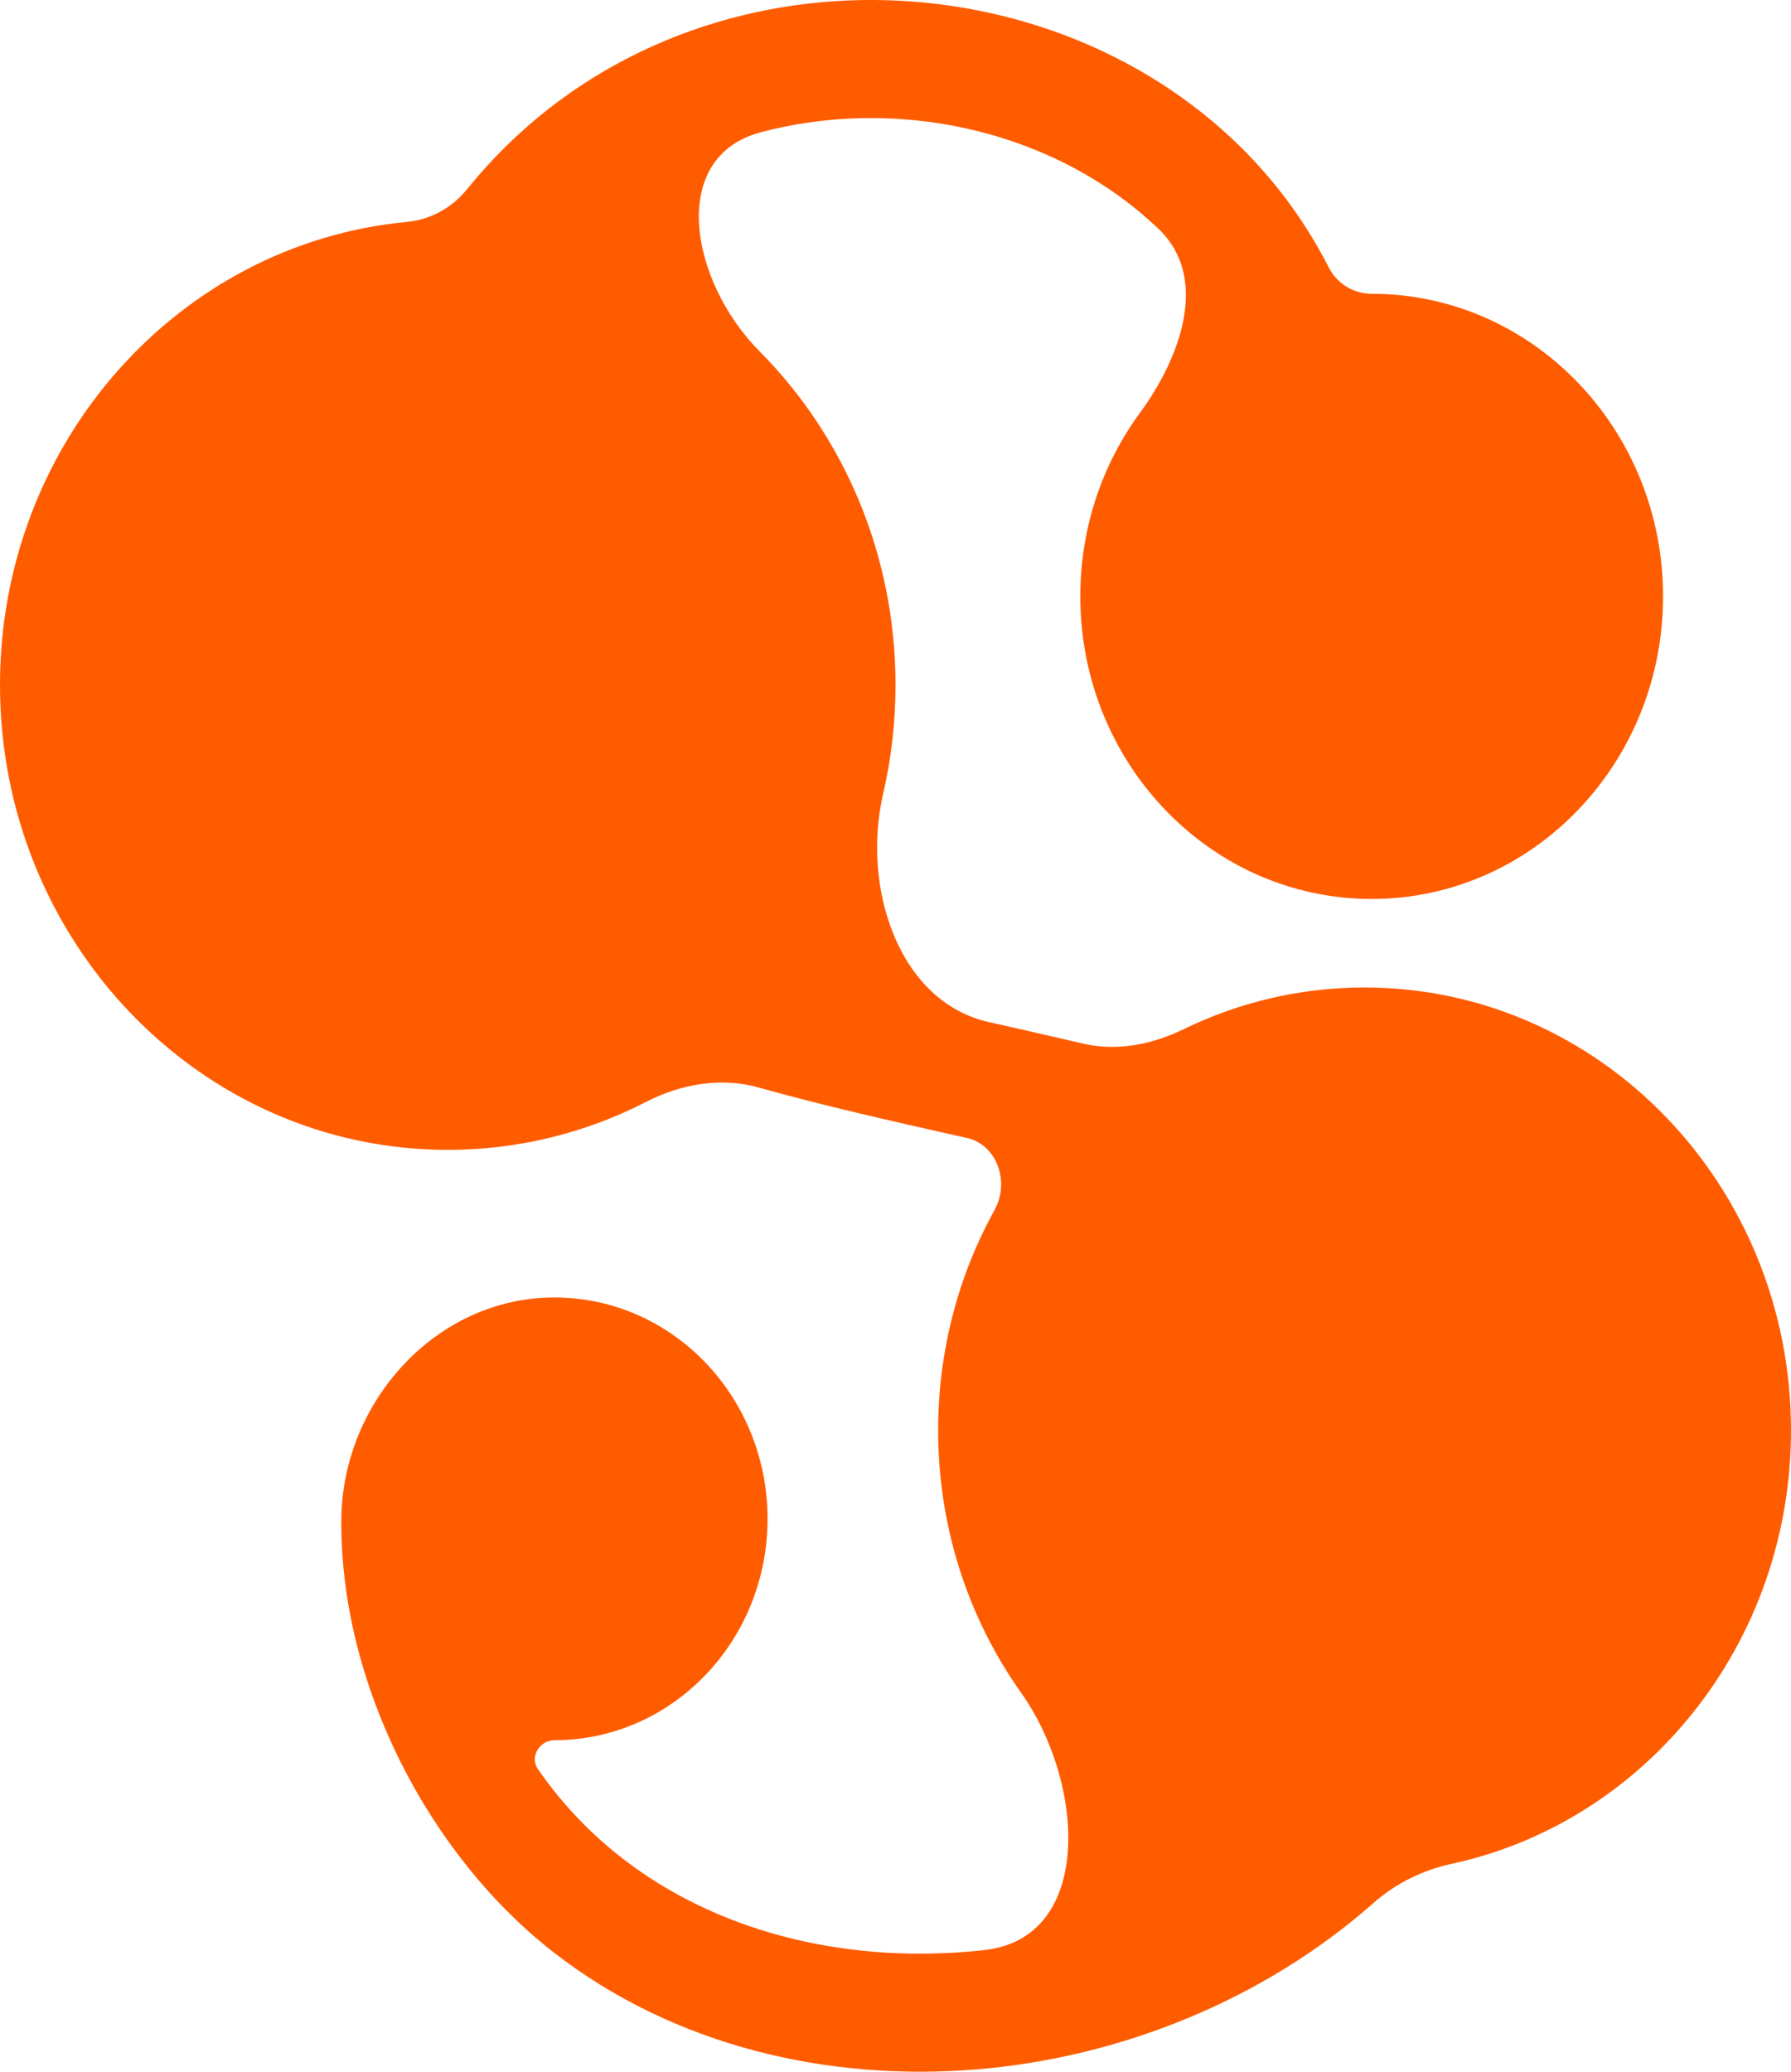
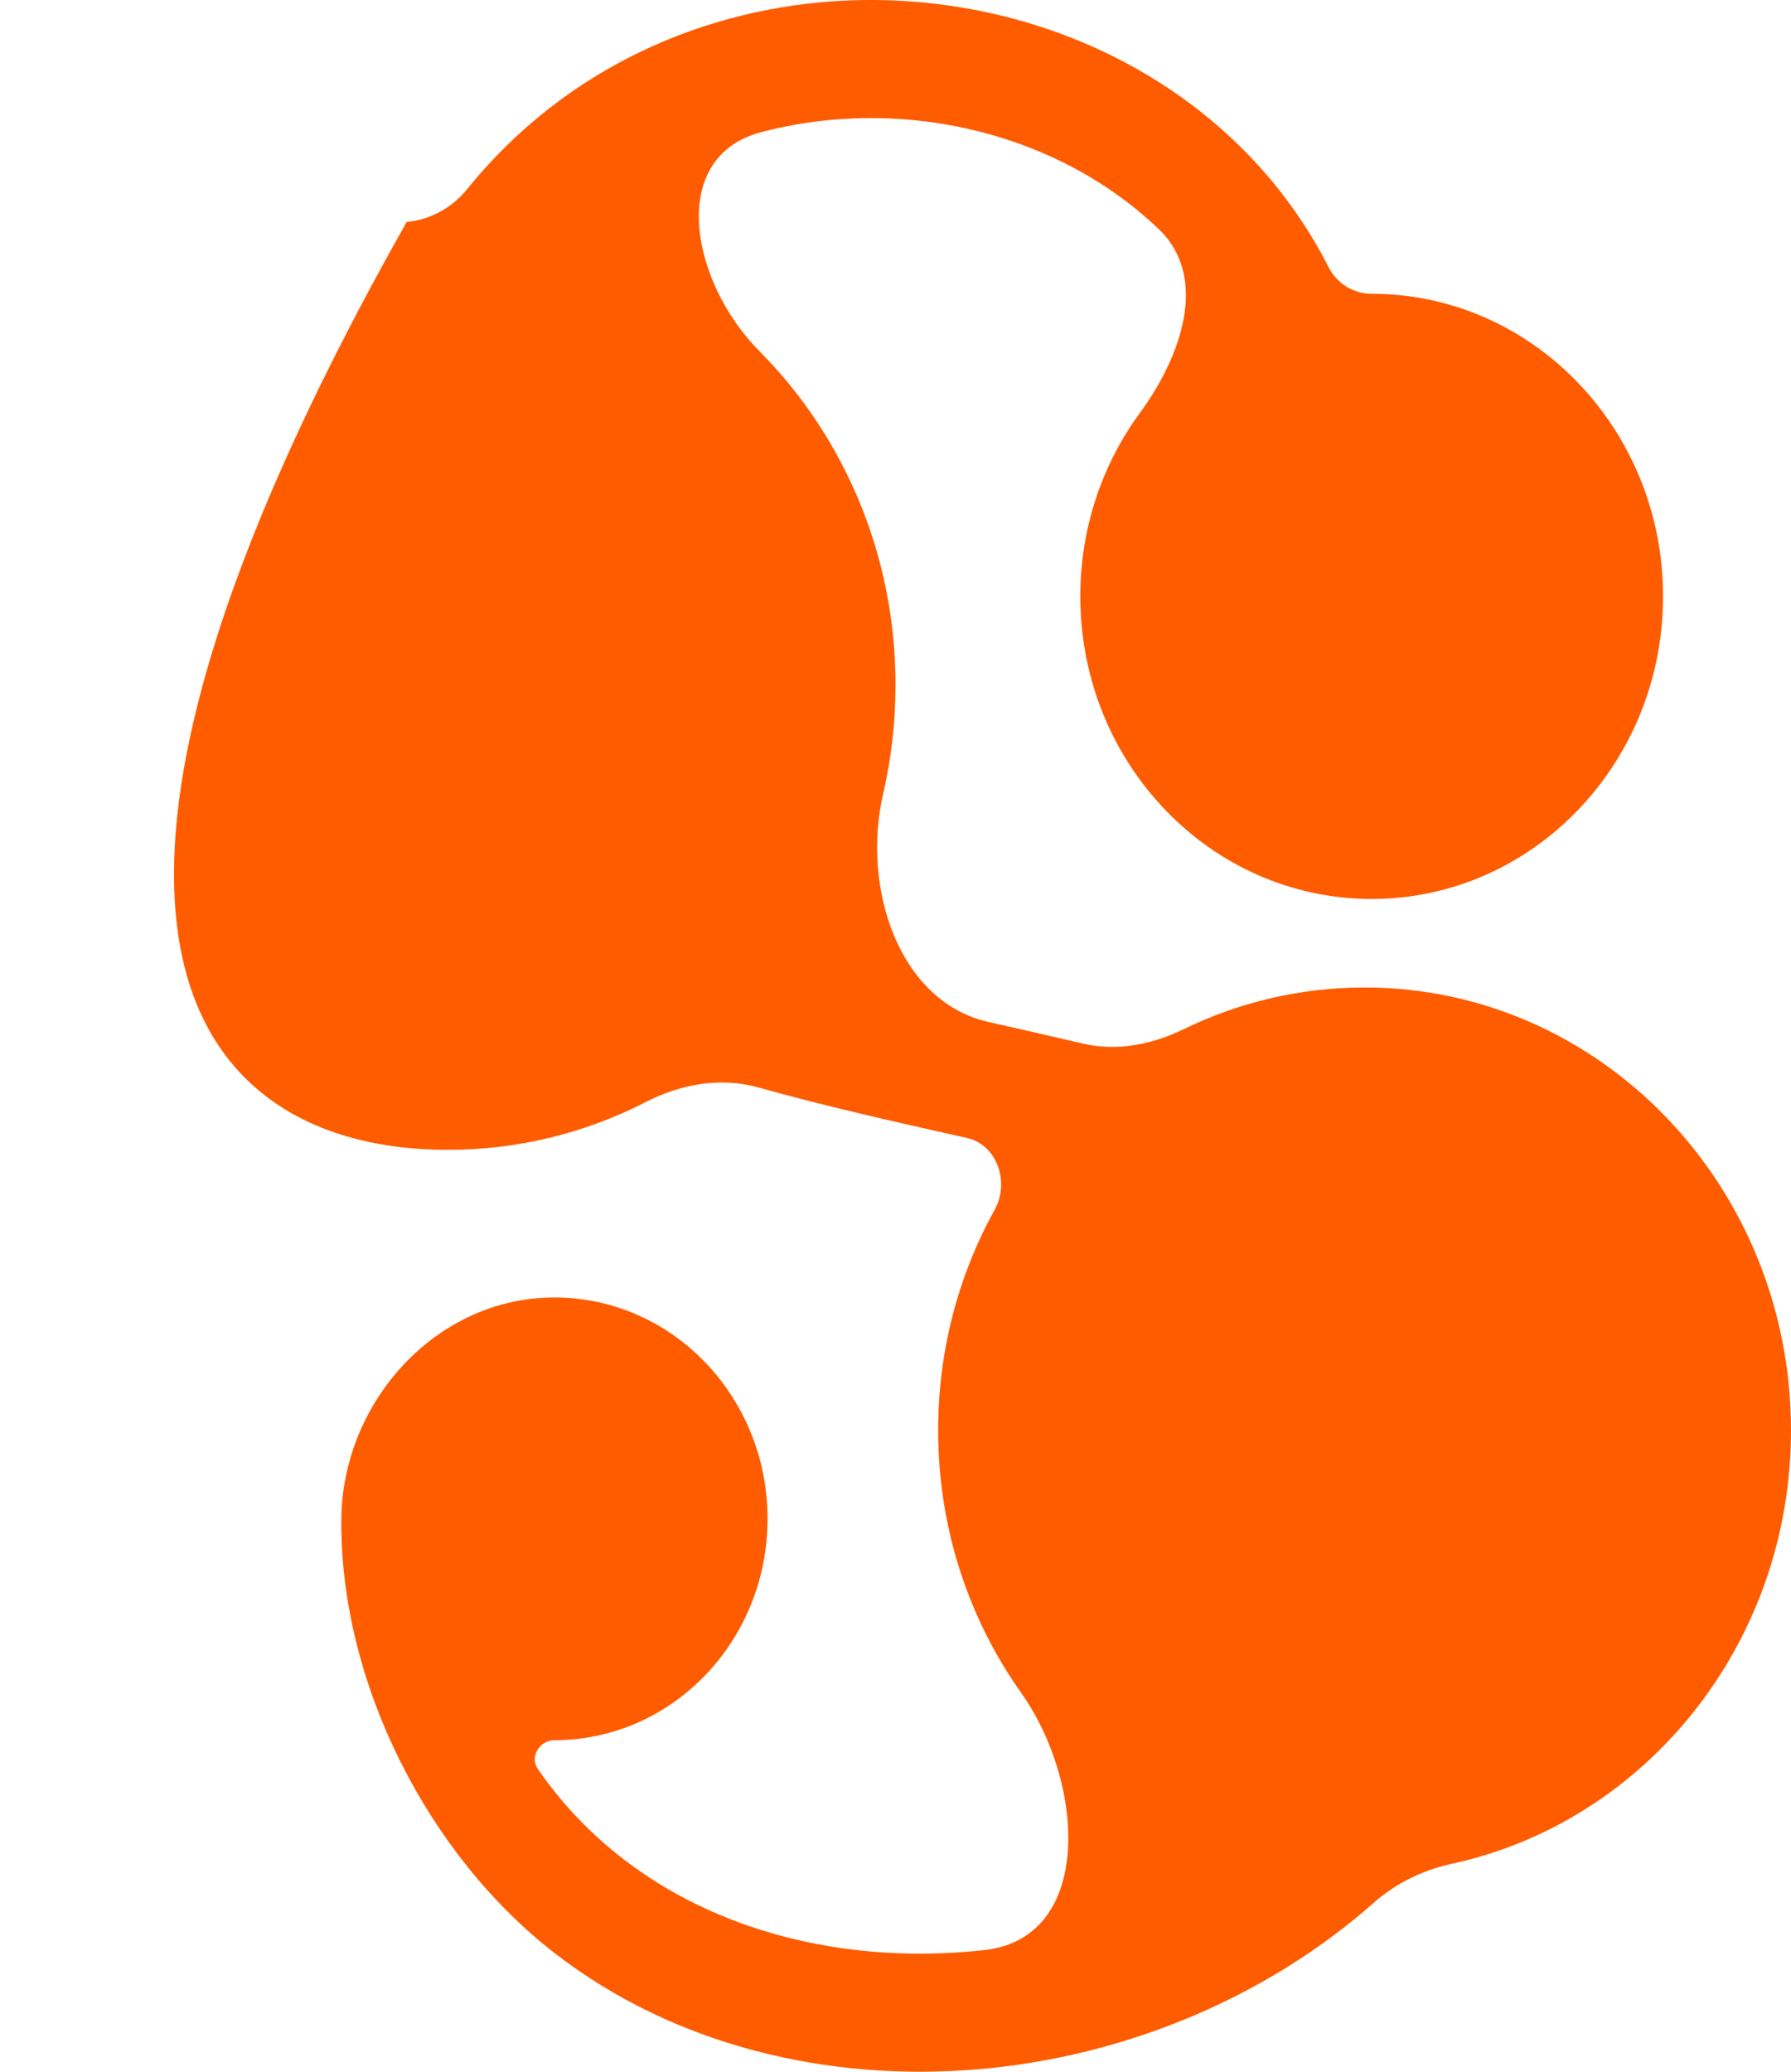
<svg xmlns="http://www.w3.org/2000/svg" width="32" height="37" viewBox="0 0 32 37" fill="none">
-   <path fill-rule="evenodd" clip-rule="evenodd" d="M24.508 5.247C24.189 5.247 23.89 5.069 23.741 4.777C23.293 3.896 22.703 3.124 22.006 2.471C20.16 0.743 17.622 -0.1 15.132 0.009C12.633 0.119 10.112 1.191 8.341 3.384C8.071 3.717 7.683 3.925 7.266 3.964C3.192 4.349 0 7.904 0 12.233C0 16.818 3.582 20.536 8 20.536C9.272 20.536 10.474 20.228 11.542 19.68C12.165 19.36 12.877 19.233 13.548 19.421C14.726 19.751 15.949 20.026 17.13 20.291L17.279 20.324C17.815 20.445 18.045 21.114 17.771 21.608C17.129 22.767 16.762 24.111 16.762 25.544C16.762 27.296 17.311 28.916 18.241 30.227C19.4 31.861 19.534 34.611 17.591 34.827C17.494 34.838 17.397 34.847 17.299 34.855C15.03 35.045 12.799 34.49 11.122 33.19C10.556 32.752 10.044 32.222 9.609 31.593C9.458 31.374 9.645 31.079 9.905 31.079C12.009 31.079 13.714 29.309 13.714 27.125C13.714 24.942 12.009 23.172 9.905 23.172C7.79 23.172 6.119 25.04 6.099 27.125C6.07 30.073 7.664 33.142 9.906 34.879C12.05 36.54 14.795 37.18 17.462 36.957C19.997 36.746 22.563 35.734 24.549 33.979C24.948 33.627 25.432 33.396 25.944 33.285C29.402 32.536 32 29.355 32 25.544C32 21.177 28.589 17.636 24.381 17.636C23.225 17.636 22.13 17.903 21.148 18.381C20.584 18.656 19.952 18.78 19.344 18.637C18.802 18.509 18.259 18.387 17.723 18.266L17.709 18.263C17.695 18.26 17.682 18.257 17.669 18.254C16.051 17.891 15.393 15.848 15.779 14.177C15.924 13.553 16 12.902 16 12.233C16 9.894 15.069 7.782 13.57 6.273C12.329 5.023 11.924 2.801 13.6 2.36C14.128 2.221 14.671 2.14 15.217 2.116C17.235 2.028 19.236 2.718 20.645 4.037C20.665 4.055 20.685 4.074 20.705 4.093C21.605 4.958 21.106 6.368 20.363 7.38C19.697 8.288 19.302 9.422 19.302 10.651C19.302 13.635 21.633 16.055 24.508 16.055C27.383 16.055 29.714 13.635 29.714 10.651C29.714 7.667 27.383 5.247 24.508 5.247Z" fill="#FF5C00" />
+   <path fill-rule="evenodd" clip-rule="evenodd" d="M24.508 5.247C24.189 5.247 23.89 5.069 23.741 4.777C23.293 3.896 22.703 3.124 22.006 2.471C20.16 0.743 17.622 -0.1 15.132 0.009C12.633 0.119 10.112 1.191 8.341 3.384C8.071 3.717 7.683 3.925 7.266 3.964C0 16.818 3.582 20.536 8 20.536C9.272 20.536 10.474 20.228 11.542 19.68C12.165 19.36 12.877 19.233 13.548 19.421C14.726 19.751 15.949 20.026 17.13 20.291L17.279 20.324C17.815 20.445 18.045 21.114 17.771 21.608C17.129 22.767 16.762 24.111 16.762 25.544C16.762 27.296 17.311 28.916 18.241 30.227C19.4 31.861 19.534 34.611 17.591 34.827C17.494 34.838 17.397 34.847 17.299 34.855C15.03 35.045 12.799 34.49 11.122 33.19C10.556 32.752 10.044 32.222 9.609 31.593C9.458 31.374 9.645 31.079 9.905 31.079C12.009 31.079 13.714 29.309 13.714 27.125C13.714 24.942 12.009 23.172 9.905 23.172C7.79 23.172 6.119 25.04 6.099 27.125C6.07 30.073 7.664 33.142 9.906 34.879C12.05 36.54 14.795 37.18 17.462 36.957C19.997 36.746 22.563 35.734 24.549 33.979C24.948 33.627 25.432 33.396 25.944 33.285C29.402 32.536 32 29.355 32 25.544C32 21.177 28.589 17.636 24.381 17.636C23.225 17.636 22.13 17.903 21.148 18.381C20.584 18.656 19.952 18.78 19.344 18.637C18.802 18.509 18.259 18.387 17.723 18.266L17.709 18.263C17.695 18.26 17.682 18.257 17.669 18.254C16.051 17.891 15.393 15.848 15.779 14.177C15.924 13.553 16 12.902 16 12.233C16 9.894 15.069 7.782 13.57 6.273C12.329 5.023 11.924 2.801 13.6 2.36C14.128 2.221 14.671 2.14 15.217 2.116C17.235 2.028 19.236 2.718 20.645 4.037C20.665 4.055 20.685 4.074 20.705 4.093C21.605 4.958 21.106 6.368 20.363 7.38C19.697 8.288 19.302 9.422 19.302 10.651C19.302 13.635 21.633 16.055 24.508 16.055C27.383 16.055 29.714 13.635 29.714 10.651C29.714 7.667 27.383 5.247 24.508 5.247Z" fill="#FF5C00" />
</svg>